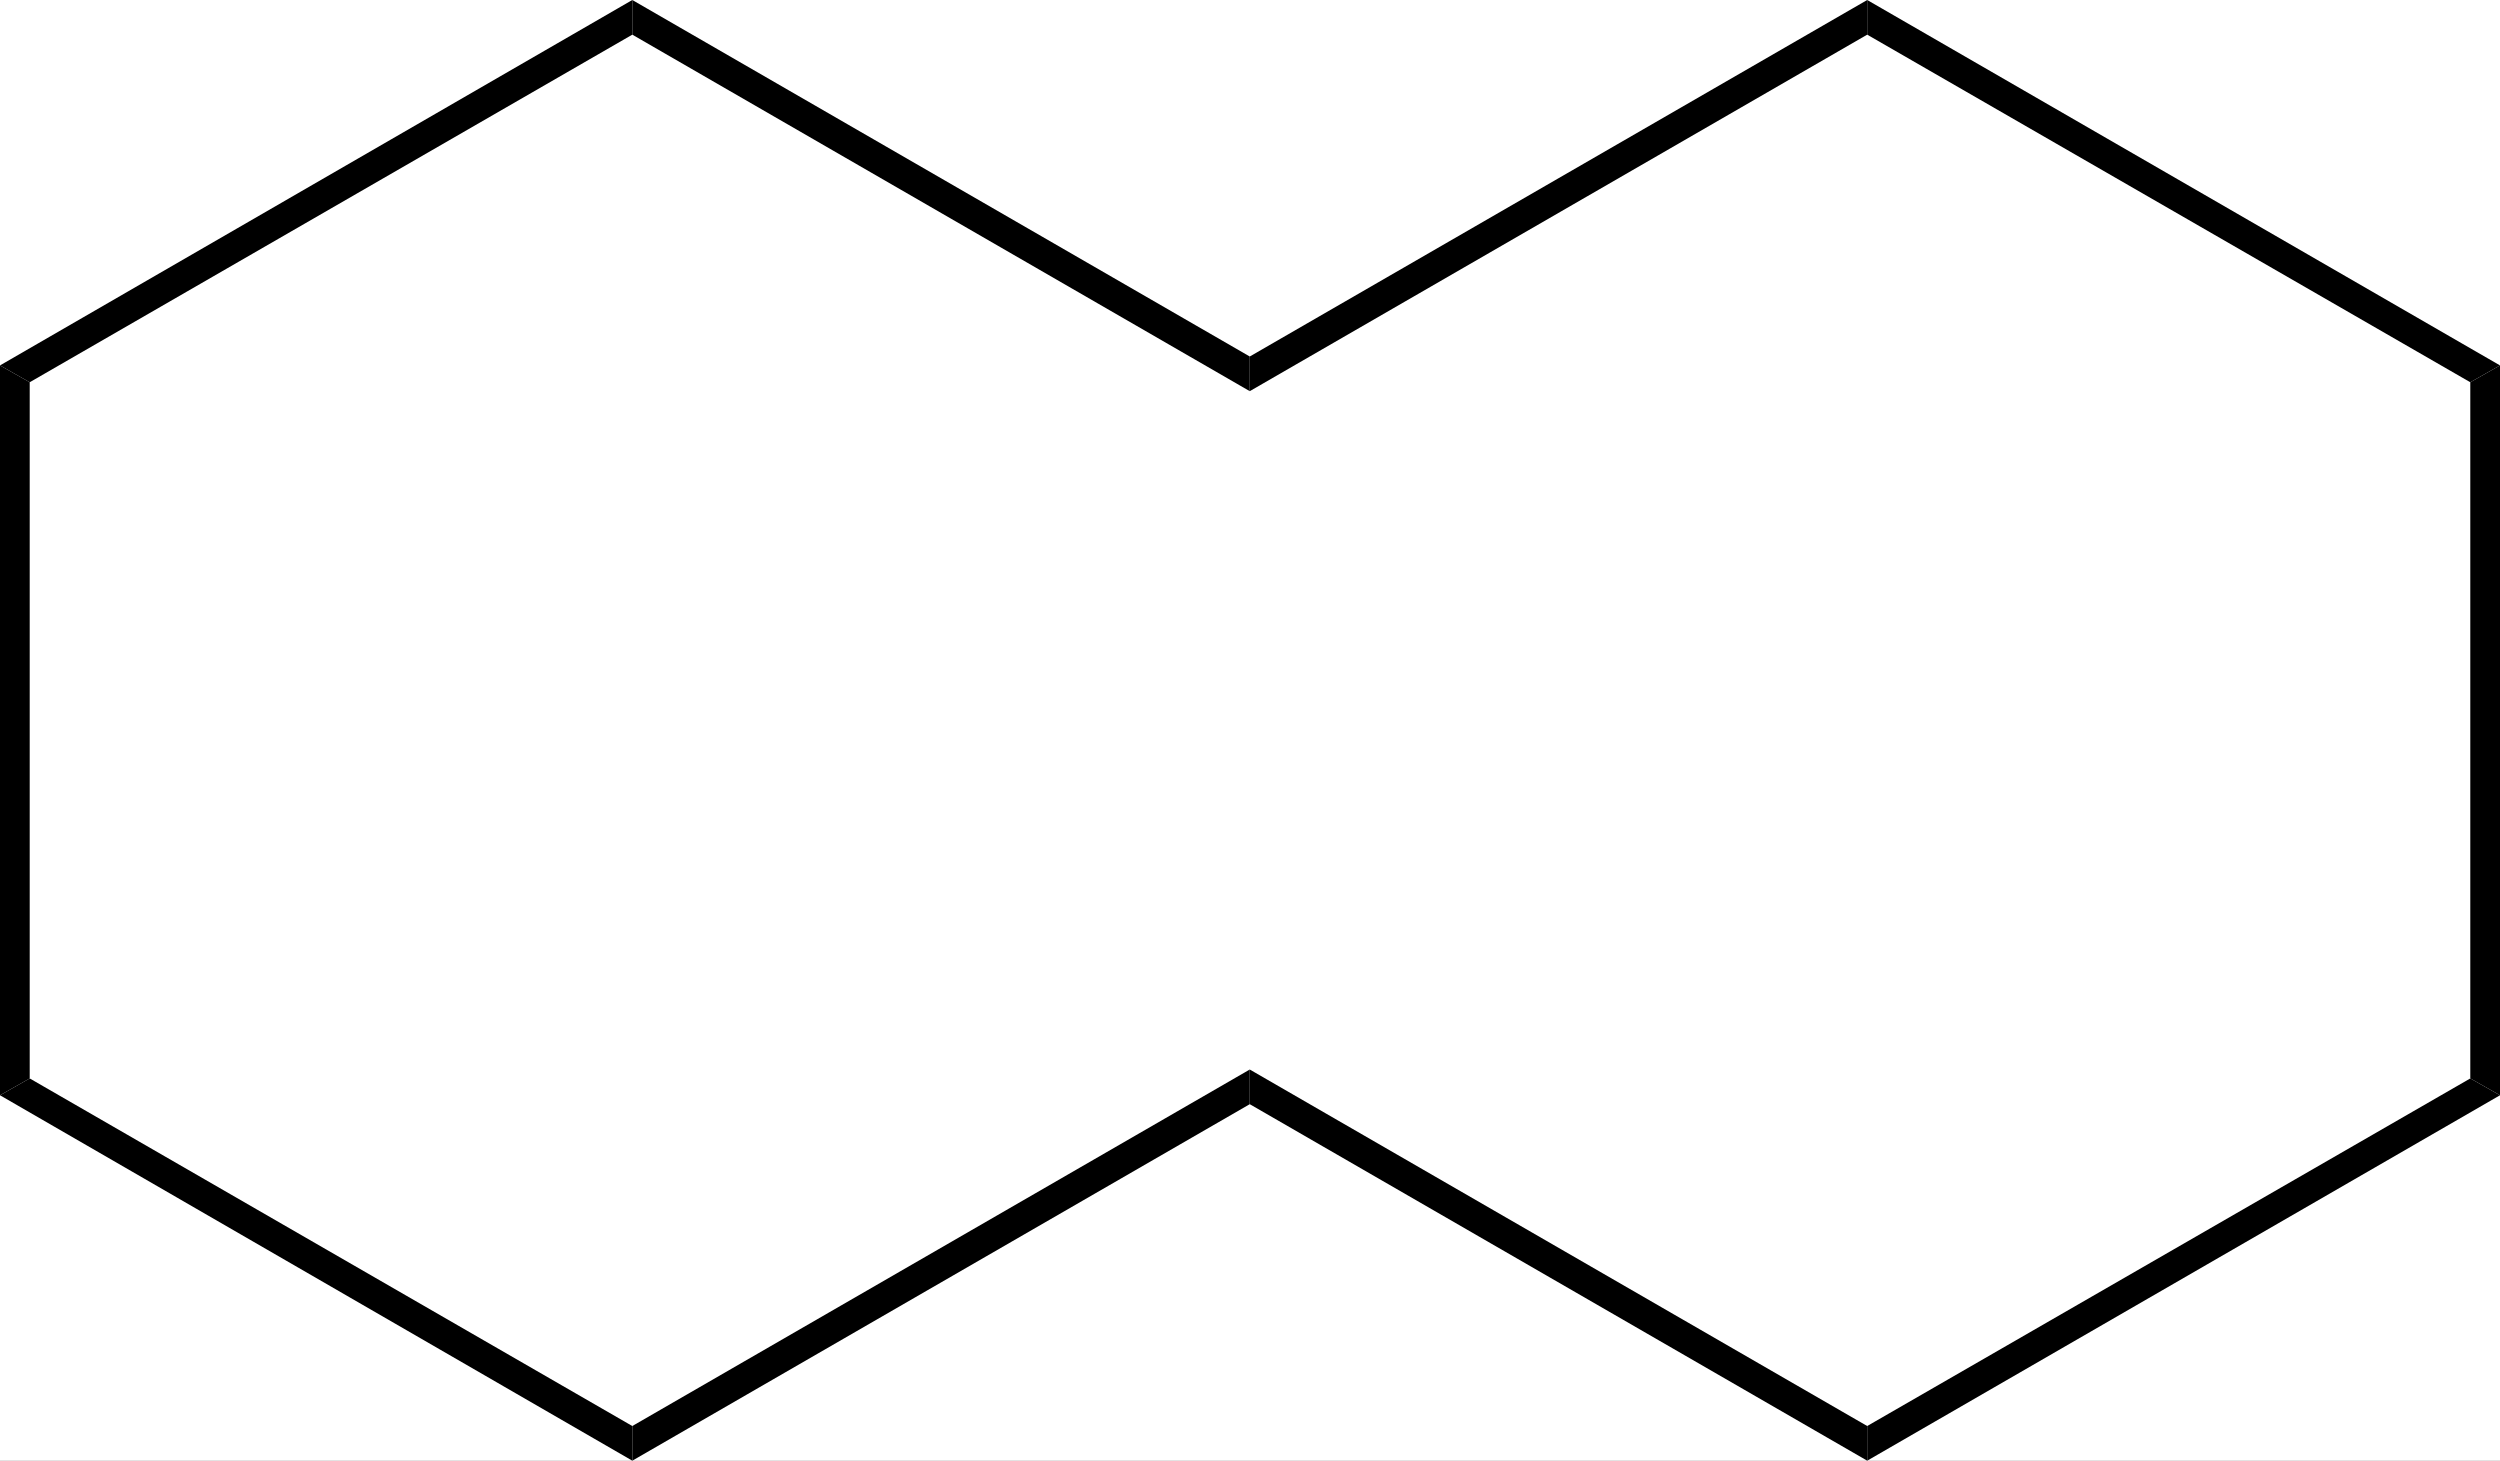
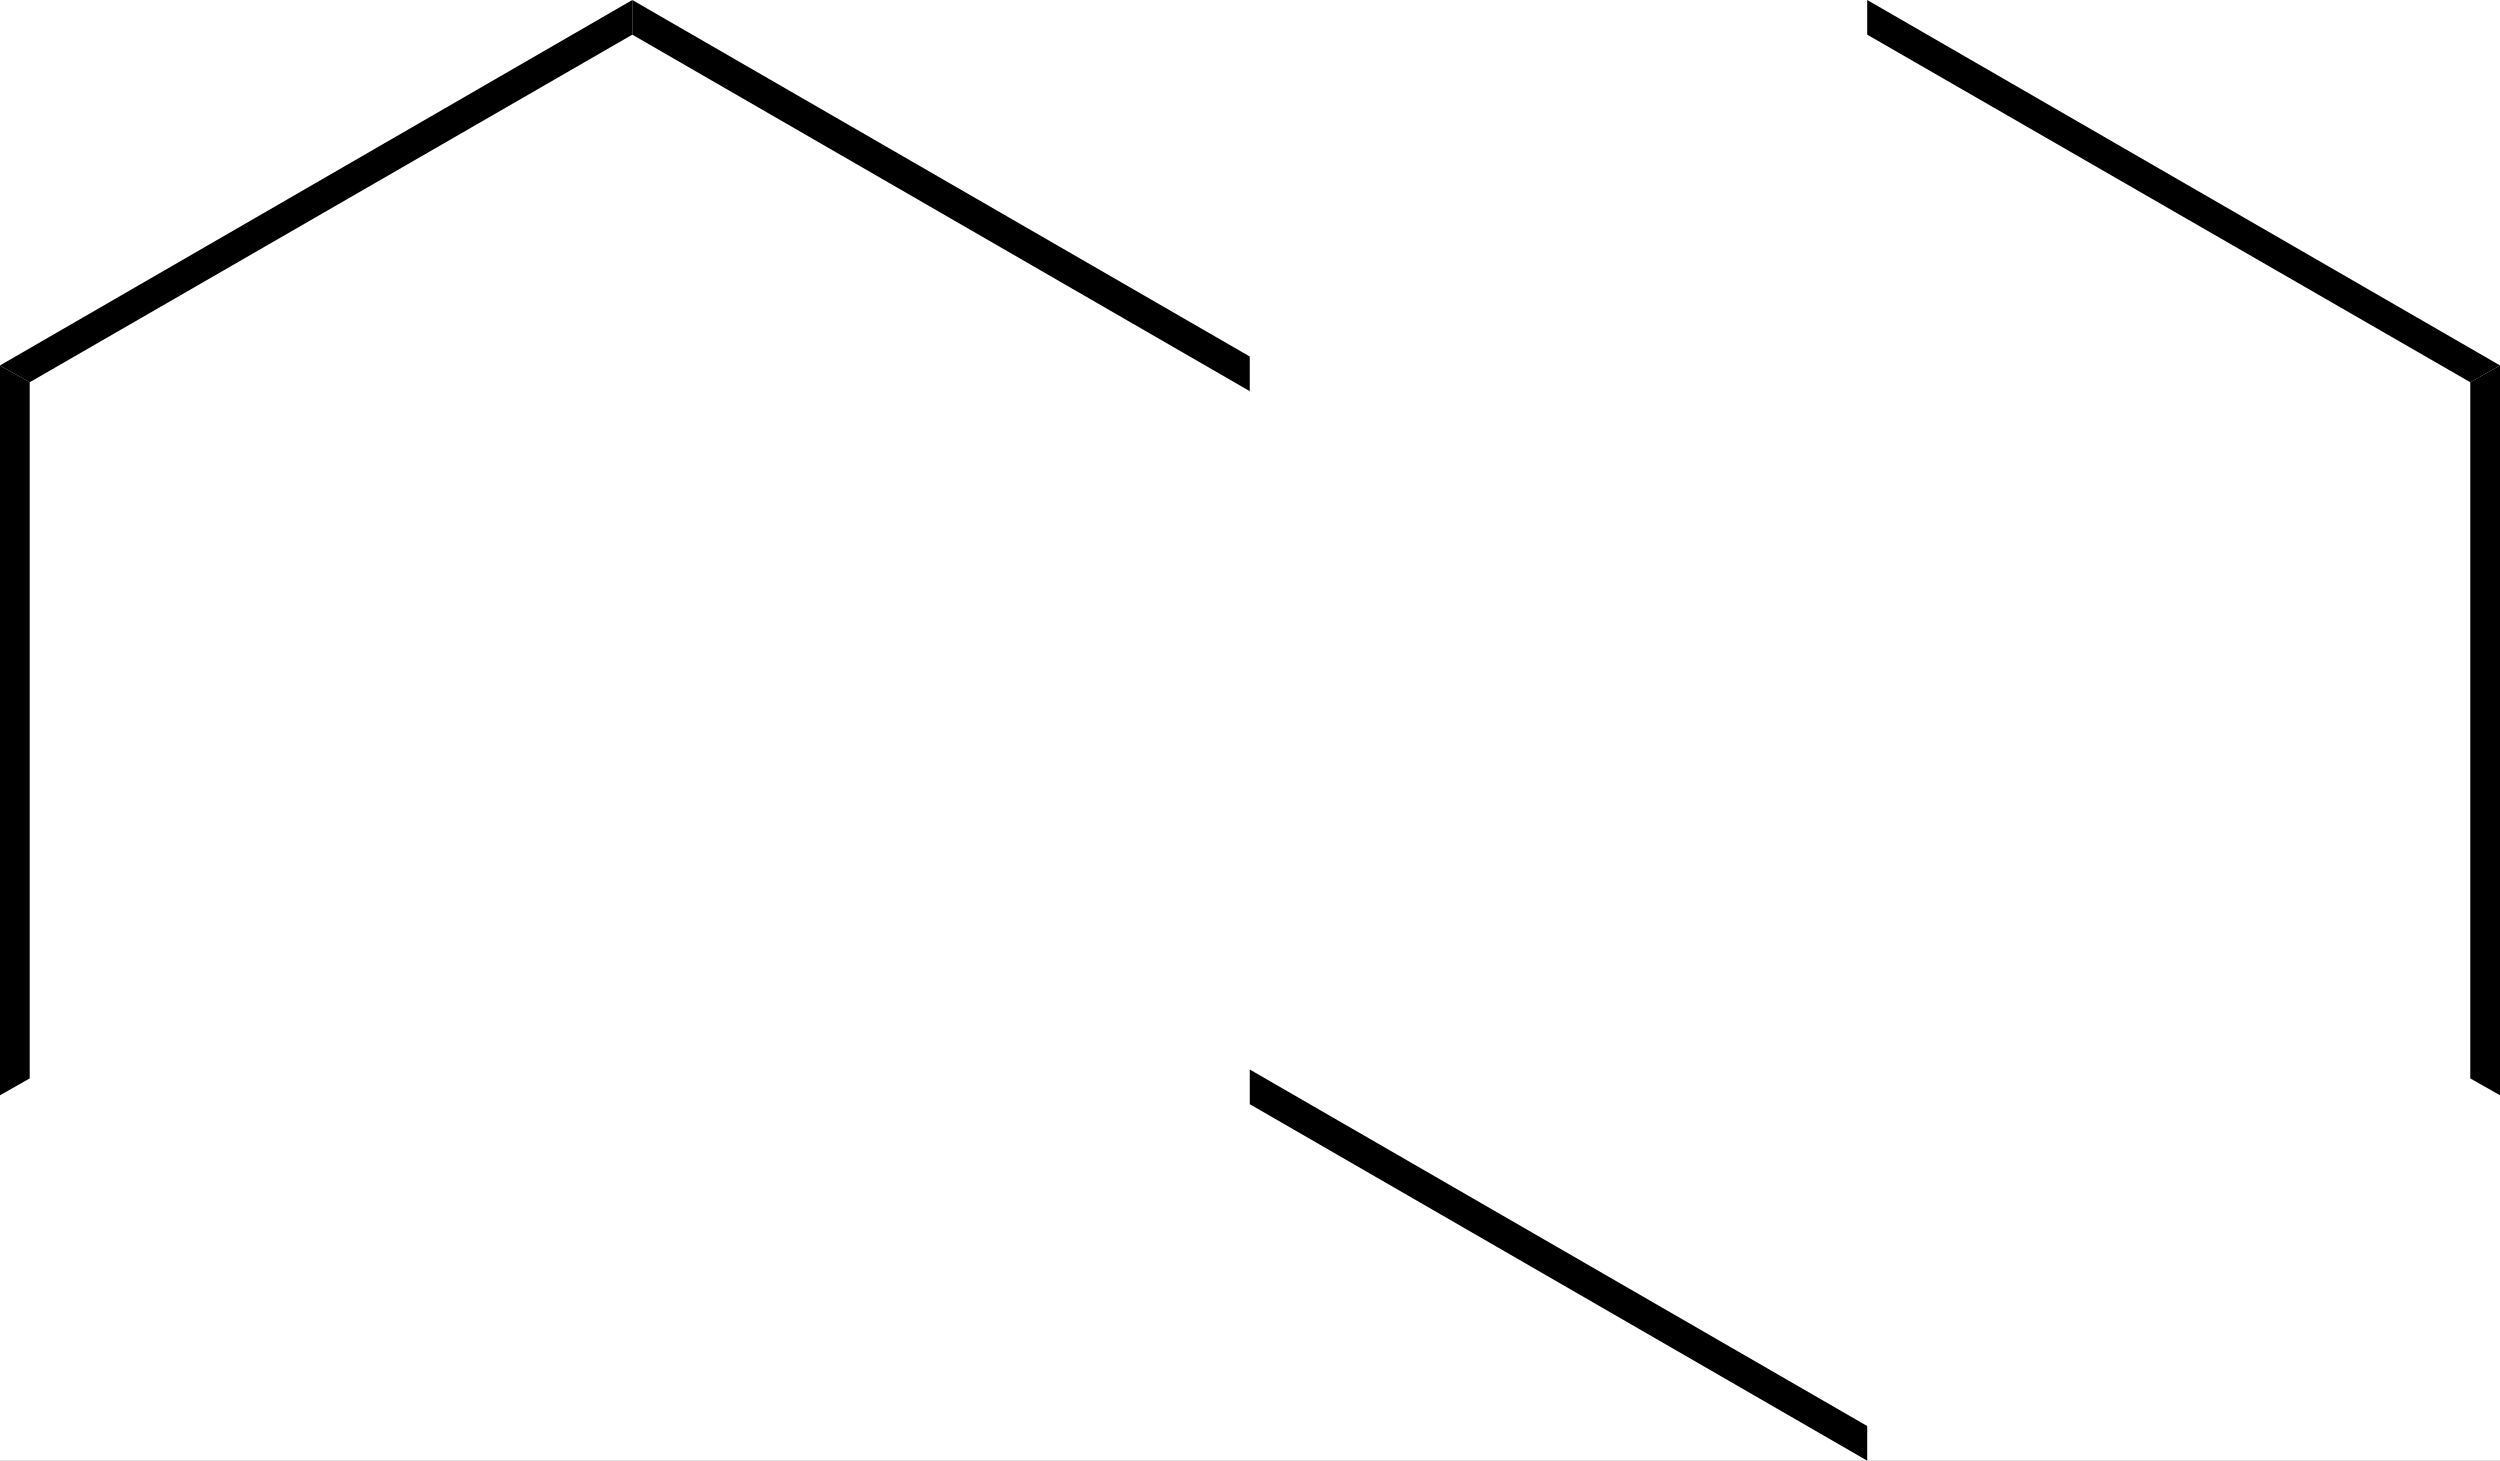
<svg xmlns="http://www.w3.org/2000/svg" viewBox="167.32 96.36 50.49 29.5" preserveAspectRatio="xMidYMid" width="100%" height="100%">
  <rect x="167.32" y="96.36" width="50.49" height="29.5" fill="#808080" stroke="none" />
  <clipPath id="34">
    <rect x="0.3" y="0.3" width="539.4" height="719.4" />
  </clipPath>
  <g id="drawing">
    <rect x="167.32" y="96.36" width="100%" height="100%" fill="rgb(255, 255, 255)" />
    <g id="page" clip-path="url(#34)">
      <g id="Solid">
        <path d="M167.32 103.74 L167.32 103.74 L167.62 103.91 L167.92 104.08 L167.92 118.14 L167.62 118.31 L167.32 118.48 Z" stroke="rgb(0, 0, 0)" stroke-width="0" fill-rule="evenodd" stroke-linejoin="miter" fill="rgb(0, 0, 0)" shape-rendering="geometricPrecision" />
      </g>
      <g id="Solid">
-         <path d="M167.32 118.48 L167.32 118.48 L167.62 118.31 L167.92 118.14 L180.09 125.16 L180.09 125.51 L180.09 125.86 Z" stroke="rgb(0, 0, 0)" stroke-width="0" fill-rule="evenodd" stroke-linejoin="miter" fill="rgb(0, 0, 0)" shape-rendering="geometricPrecision" />
-       </g>
+         </g>
      <g id="Solid">
-         <path d="M180.09 125.86 L180.09 125.86 L180.09 125.51 L180.09 125.16 L192.56 117.96 L192.56 118.31 L192.56 118.66 Z" stroke="rgb(0, 0, 0)" stroke-width="0" fill-rule="evenodd" stroke-linejoin="miter" fill="rgb(0, 0, 0)" shape-rendering="geometricPrecision" />
-       </g>
+         </g>
      <g id="Solid">
-         <path d="M192.56 103.56 L192.56 103.56 L192.56 103.91 L192.56 104.26 L180.09 97.06 L180.09 96.71 L180.09 96.36 Z" stroke="rgb(0, 0, 0)" stroke-width="0" fill-rule="evenodd" stroke-linejoin="miter" fill="rgb(0, 0, 0)" shape-rendering="geometricPrecision" />
+         <path d="M192.56 103.56 L192.56 103.56 L192.56 103.91 L192.56 104.26 L180.09 97.06 L180.09 96.71 L180.09 96.36 " stroke="rgb(0, 0, 0)" stroke-width="0" fill-rule="evenodd" stroke-linejoin="miter" fill="rgb(0, 0, 0)" shape-rendering="geometricPrecision" />
      </g>
      <g id="Solid">
        <path d="M180.09 96.36 L180.09 96.36 L180.09 96.71 L180.09 97.06 L167.92 104.08 L167.62 103.91 L167.32 103.74 Z" stroke="rgb(0, 0, 0)" stroke-width="0" fill-rule="evenodd" stroke-linejoin="miter" fill="rgb(0, 0, 0)" shape-rendering="geometricPrecision" />
      </g>
      <g id="Solid">
        <path d="M192.56 118.66 L192.56 118.66 L192.56 118.31 L192.56 117.96 L205.03 125.16 L205.03 125.51 L205.03 125.86 Z" stroke="rgb(0, 0, 0)" stroke-width="0" fill-rule="evenodd" stroke-linejoin="miter" fill="rgb(0, 0, 0)" shape-rendering="geometricPrecision" />
      </g>
      <g id="Solid">
-         <path d="M205.03 125.86 L205.03 125.86 L205.03 125.51 L205.03 125.16 L217.21 118.14 L217.51 118.31 L217.81 118.48 Z" stroke="rgb(0, 0, 0)" stroke-width="0" fill-rule="evenodd" stroke-linejoin="miter" fill="rgb(0, 0, 0)" shape-rendering="geometricPrecision" />
-       </g>
+         </g>
      <g id="Solid">
        <path d="M217.81 118.48 L217.81 118.48 L217.51 118.31 L217.21 118.14 L217.21 104.08 L217.51 103.91 L217.81 103.74 Z" stroke="rgb(0, 0, 0)" stroke-width="0" fill-rule="evenodd" stroke-linejoin="miter" fill="rgb(0, 0, 0)" shape-rendering="geometricPrecision" />
      </g>
      <g id="Solid">
        <path d="M217.81 103.74 L217.81 103.74 L217.51 103.91 L217.21 104.08 L205.03 97.06 L205.03 96.71 L205.03 96.36 Z" stroke="rgb(0, 0, 0)" stroke-width="0" fill-rule="evenodd" stroke-linejoin="miter" fill="rgb(0, 0, 0)" shape-rendering="geometricPrecision" />
      </g>
      <g id="Solid">
-         <path d="M205.03 96.36 L205.03 96.36 L205.03 96.71 L205.03 97.06 L192.56 104.26 L192.56 103.91 L192.56 103.56 Z" stroke="rgb(0, 0, 0)" stroke-width="0" fill-rule="evenodd" stroke-linejoin="miter" fill="rgb(0, 0, 0)" shape-rendering="geometricPrecision" />
-       </g>
+         </g>
    </g>
  </g>
</svg>